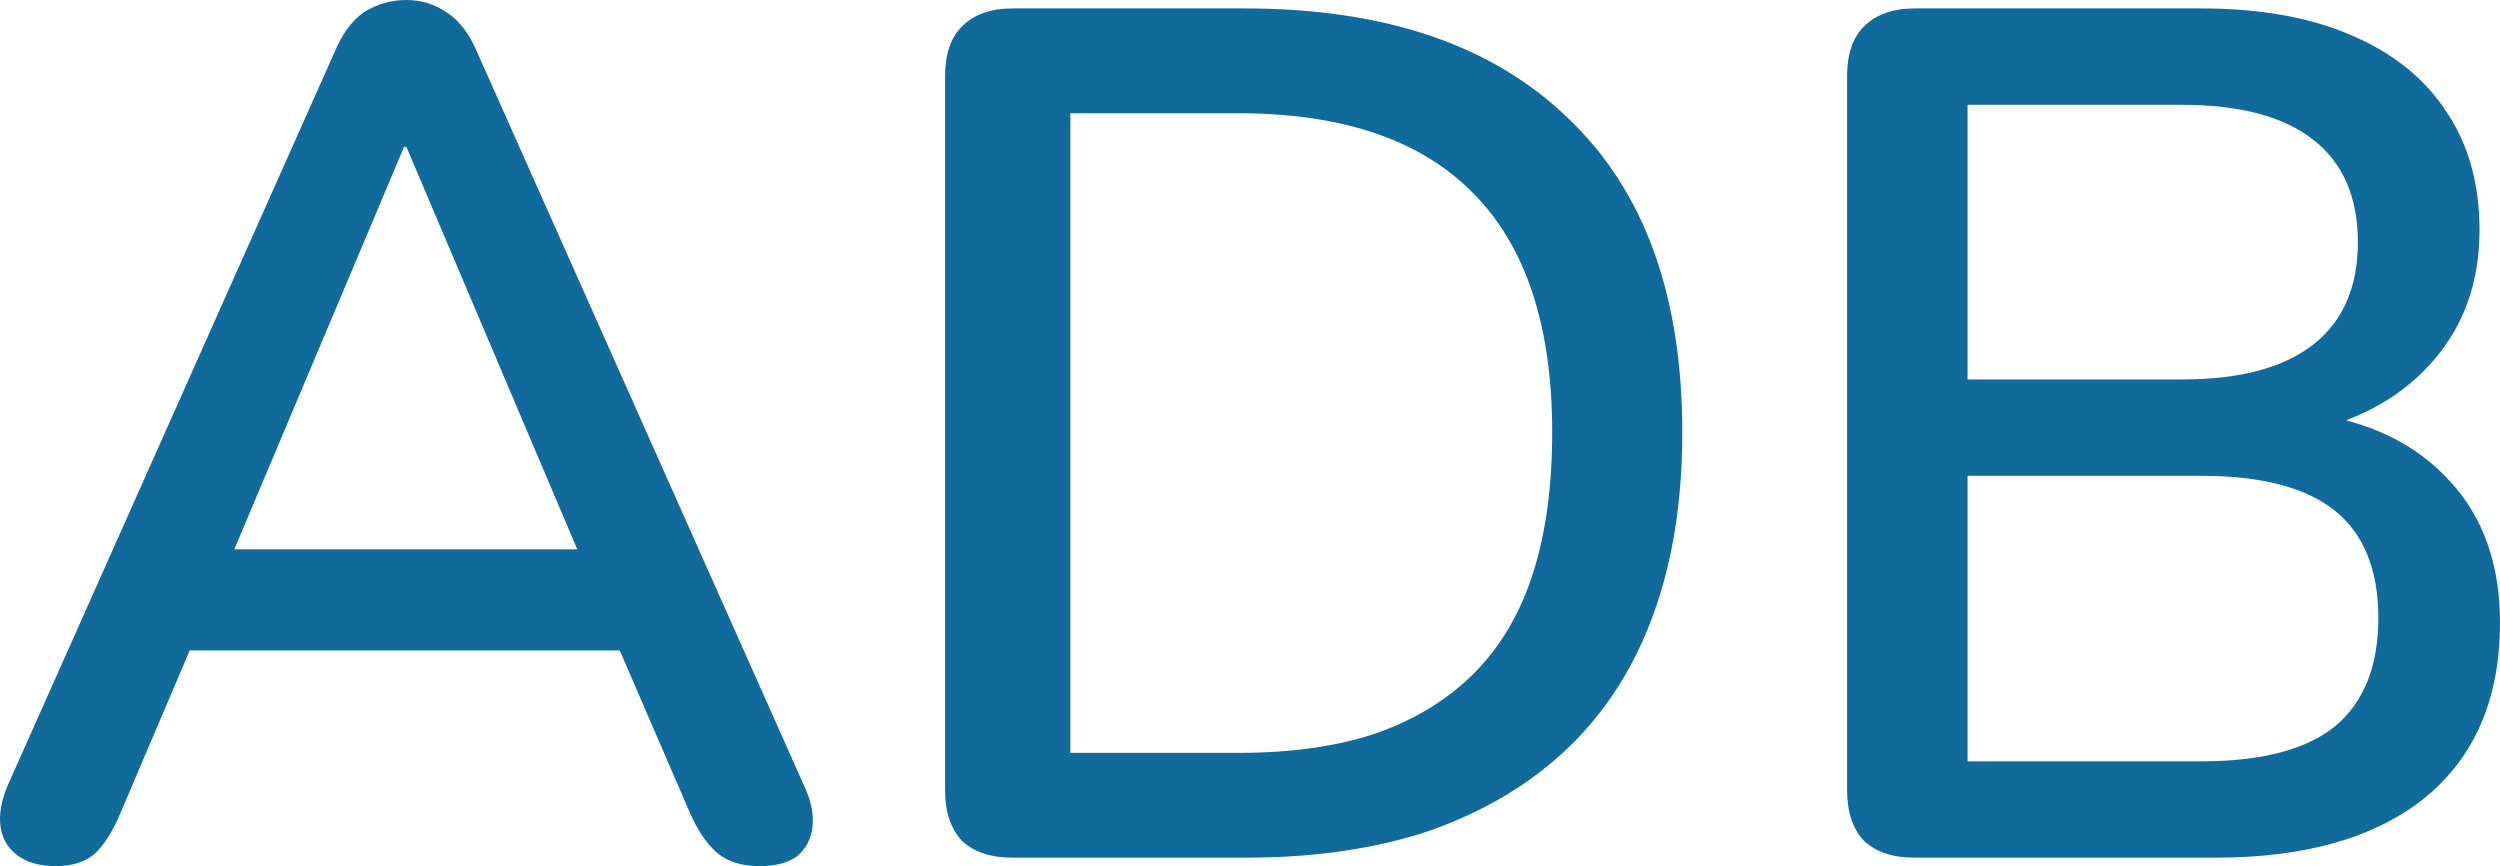
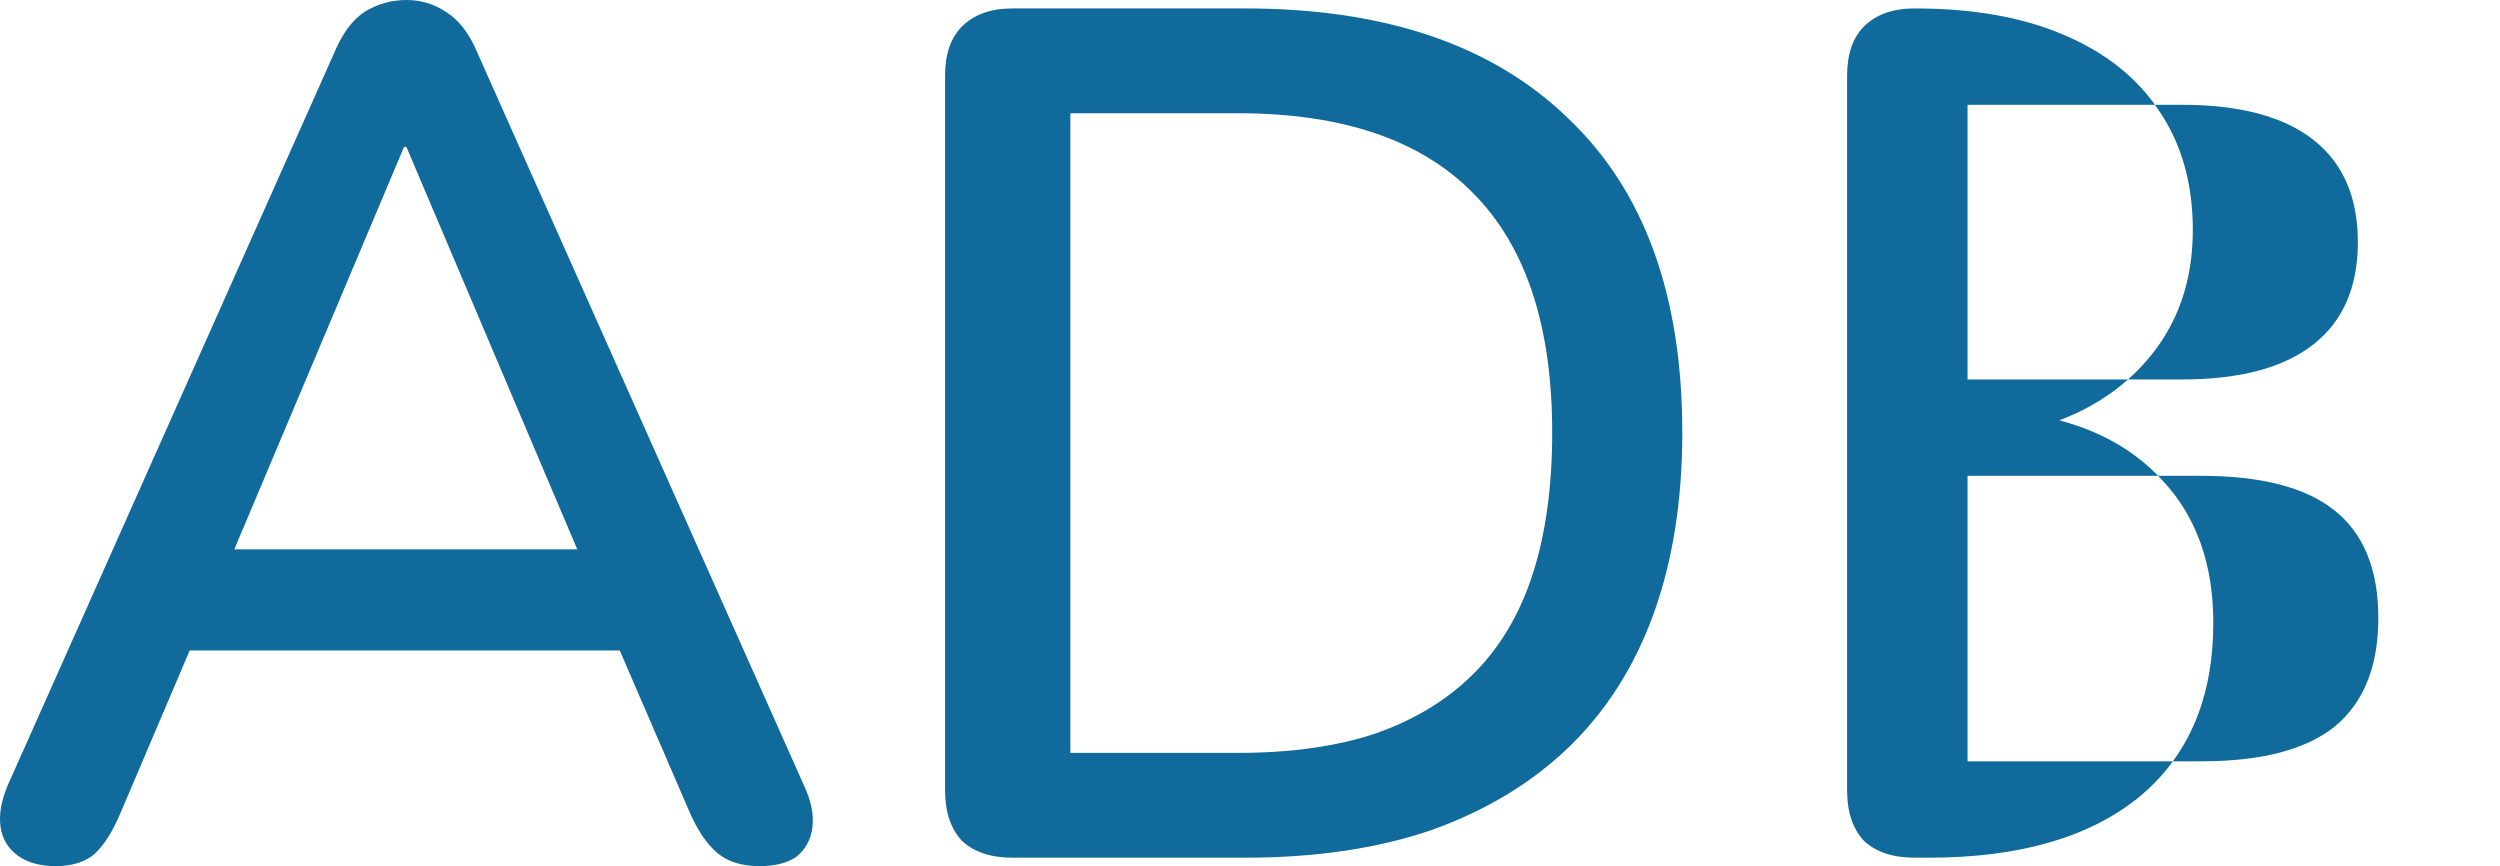
<svg xmlns="http://www.w3.org/2000/svg" xmlns:ns1="http://sodipodi.sourceforge.net/DTD/sodipodi-0.dtd" xmlns:ns2="http://www.inkscape.org/namespaces/inkscape" width="95.466" height="33.074" viewBox="0 0 95.466 33.074" fill="none" version="1.1" id="svg2" ns1:docname="adb_logo-short-primary.svg" ns2:version="1.3.2 (091e20ef0f, 2023-11-25)">
  <ns1:namedview id="namedview1" pagecolor="#505050" bordercolor="#eeeeee" borderopacity="1" ns2:showpageshadow="0" ns2:pageopacity="0" ns2:pagecheckerboard="0" ns2:deskcolor="#505050" ns2:zoom="13.334534" ns2:cx="47.7332" ns2:cy="16.573507" ns2:window-width="2560" ns2:window-height="1008" ns2:window-x="1920" ns2:window-y="0" ns2:window-maximized="1" ns2:current-layer="svg2" />
  <defs id="defs2" />
-   <path d="m 2.134,33.074 c -0.613,0 -1.104,-0.138 -1.472,-0.414 -0.368,-0.276 -0.583,-0.644 -0.644,-1.104 -0.061,-0.46 0.031,-0.981 0.276,-1.564 l 12.466,-27.968 c 0.307,-0.736 0.69,-1.257 1.15,-1.564 0.491,-0.307 1.027,-0.46 1.61,-0.46 0.552,0 1.058,0.153 1.518,0.46 0.491,0.307 0.889,0.828 1.196,1.564 l 12.466,27.968 c 0.276,0.583 0.383,1.119 0.322,1.61 -0.061,0.46 -0.261,0.828 -0.598,1.104 -0.337,0.245 -0.813,0.368 -1.426,0.368 -0.675,0 -1.211,-0.169 -1.61,-0.506 -0.399,-0.337 -0.751,-0.859 -1.058,-1.564 l -3.22,-7.452 2.162,1.288 H 5.676 l 2.116,-1.288 -3.174,7.452 c -0.307,0.736 -0.644,1.273 -1.012,1.61 -0.368,0.307 -0.859,0.46 -1.472,0.46 z m 13.294,-27.462 -6.946,16.468 -1.15,-1.104 H 23.57 l -1.058,1.104 -6.992,-16.468 z m 23.237,27.14 c -0.828,0 -1.472,-0.215 -1.932,-0.644 -0.429,-0.46 -0.644,-1.104 -0.644,-1.932 v -27.278 c 0,-0.828 0.215,-1.457 0.644,-1.886 0.46,-0.46 1.104,-0.69 1.932,-0.69 h 8.878 c 5.336,0 9.445,1.395 12.328,4.186 2.913,2.76 4.37,6.762 4.37,12.006 0,2.607 -0.368,4.922 -1.104,6.946 -0.736,2.024 -1.825,3.726 -3.266,5.106 -1.411,1.349 -3.143,2.392 -5.198,3.128 -2.055,0.705 -4.431,1.058 -7.13,1.058 z m 2.208,-4.002 h 6.394 c 2.024,0 3.772,-0.245 5.244,-0.736 1.503,-0.521 2.76,-1.288 3.772,-2.3 1.012,-1.012 1.763,-2.285 2.254,-3.818 0.491,-1.533 0.736,-3.327 0.736,-5.382 0,-4.079 -1.012,-7.13 -3.036,-9.154 -1.993,-2.024 -4.983,-3.036 -8.97,-3.036 h -6.394 z m 32.237,4.002 c -0.828,0 -1.472,-0.215 -1.932,-0.644 -0.429,-0.46 -0.644,-1.104 -0.644,-1.932 v -27.278 c 0,-0.828 0.215,-1.457 0.644,-1.886 0.46,-0.46 1.104,-0.69 1.932,-0.69 h 10.948 c 2.239,0 4.14,0.337 5.704,1.012 1.595,0.675 2.806,1.641 3.634,2.898 0.859,1.257 1.288,2.775 1.288,4.554 0,1.963 -0.583,3.619 -1.748,4.968 -1.165,1.349 -2.745,2.254 -4.738,2.714 v -0.69 c 2.269,0.307 4.048,1.165 5.336,2.576 1.288,1.38 1.932,3.189 1.932,5.428 0,2.883 -0.951,5.106 -2.852,6.67 -1.901,1.533 -4.569,2.3 -8.004,2.3 z m 2.024,-3.68 h 8.924 c 2.3,0 4.002,-0.445 5.106,-1.334 1.104,-0.92 1.656,-2.3 1.656,-4.14 0,-1.84 -0.552,-3.205 -1.656,-4.094 -1.104,-0.889 -2.806,-1.334 -5.106,-1.334 h -8.924 z m 0,-14.582 h 8.188 c 2.208,0 3.879,-0.445 5.014,-1.334 1.135,-0.889 1.702,-2.193 1.702,-3.91 0,-1.717 -0.567,-3.021 -1.702,-3.91 -1.135,-0.889 -2.806,-1.334 -5.014,-1.334 h -8.188 z" fill="#236617" id="path1" style="fill:#116a9c;fill-opacity:1" />
+   <path d="m 2.134,33.074 c -0.613,0 -1.104,-0.138 -1.472,-0.414 -0.368,-0.276 -0.583,-0.644 -0.644,-1.104 -0.061,-0.46 0.031,-0.981 0.276,-1.564 l 12.466,-27.968 c 0.307,-0.736 0.69,-1.257 1.15,-1.564 0.491,-0.307 1.027,-0.46 1.61,-0.46 0.552,0 1.058,0.153 1.518,0.46 0.491,0.307 0.889,0.828 1.196,1.564 l 12.466,27.968 c 0.276,0.583 0.383,1.119 0.322,1.61 -0.061,0.46 -0.261,0.828 -0.598,1.104 -0.337,0.245 -0.813,0.368 -1.426,0.368 -0.675,0 -1.211,-0.169 -1.61,-0.506 -0.399,-0.337 -0.751,-0.859 -1.058,-1.564 l -3.22,-7.452 2.162,1.288 H 5.676 l 2.116,-1.288 -3.174,7.452 c -0.307,0.736 -0.644,1.273 -1.012,1.61 -0.368,0.307 -0.859,0.46 -1.472,0.46 z m 13.294,-27.462 -6.946,16.468 -1.15,-1.104 H 23.57 l -1.058,1.104 -6.992,-16.468 z m 23.237,27.14 c -0.828,0 -1.472,-0.215 -1.932,-0.644 -0.429,-0.46 -0.644,-1.104 -0.644,-1.932 v -27.278 c 0,-0.828 0.215,-1.457 0.644,-1.886 0.46,-0.46 1.104,-0.69 1.932,-0.69 h 8.878 c 5.336,0 9.445,1.395 12.328,4.186 2.913,2.76 4.37,6.762 4.37,12.006 0,2.607 -0.368,4.922 -1.104,6.946 -0.736,2.024 -1.825,3.726 -3.266,5.106 -1.411,1.349 -3.143,2.392 -5.198,3.128 -2.055,0.705 -4.431,1.058 -7.13,1.058 z m 2.208,-4.002 h 6.394 c 2.024,0 3.772,-0.245 5.244,-0.736 1.503,-0.521 2.76,-1.288 3.772,-2.3 1.012,-1.012 1.763,-2.285 2.254,-3.818 0.491,-1.533 0.736,-3.327 0.736,-5.382 0,-4.079 -1.012,-7.13 -3.036,-9.154 -1.993,-2.024 -4.983,-3.036 -8.97,-3.036 h -6.394 z m 32.237,4.002 c -0.828,0 -1.472,-0.215 -1.932,-0.644 -0.429,-0.46 -0.644,-1.104 -0.644,-1.932 v -27.278 c 0,-0.828 0.215,-1.457 0.644,-1.886 0.46,-0.46 1.104,-0.69 1.932,-0.69 c 2.239,0 4.14,0.337 5.704,1.012 1.595,0.675 2.806,1.641 3.634,2.898 0.859,1.257 1.288,2.775 1.288,4.554 0,1.963 -0.583,3.619 -1.748,4.968 -1.165,1.349 -2.745,2.254 -4.738,2.714 v -0.69 c 2.269,0.307 4.048,1.165 5.336,2.576 1.288,1.38 1.932,3.189 1.932,5.428 0,2.883 -0.951,5.106 -2.852,6.67 -1.901,1.533 -4.569,2.3 -8.004,2.3 z m 2.024,-3.68 h 8.924 c 2.3,0 4.002,-0.445 5.106,-1.334 1.104,-0.92 1.656,-2.3 1.656,-4.14 0,-1.84 -0.552,-3.205 -1.656,-4.094 -1.104,-0.889 -2.806,-1.334 -5.106,-1.334 h -8.924 z m 0,-14.582 h 8.188 c 2.208,0 3.879,-0.445 5.014,-1.334 1.135,-0.889 1.702,-2.193 1.702,-3.91 0,-1.717 -0.567,-3.021 -1.702,-3.91 -1.135,-0.889 -2.806,-1.334 -5.014,-1.334 h -8.188 z" fill="#236617" id="path1" style="fill:#116a9c;fill-opacity:1" />
</svg>